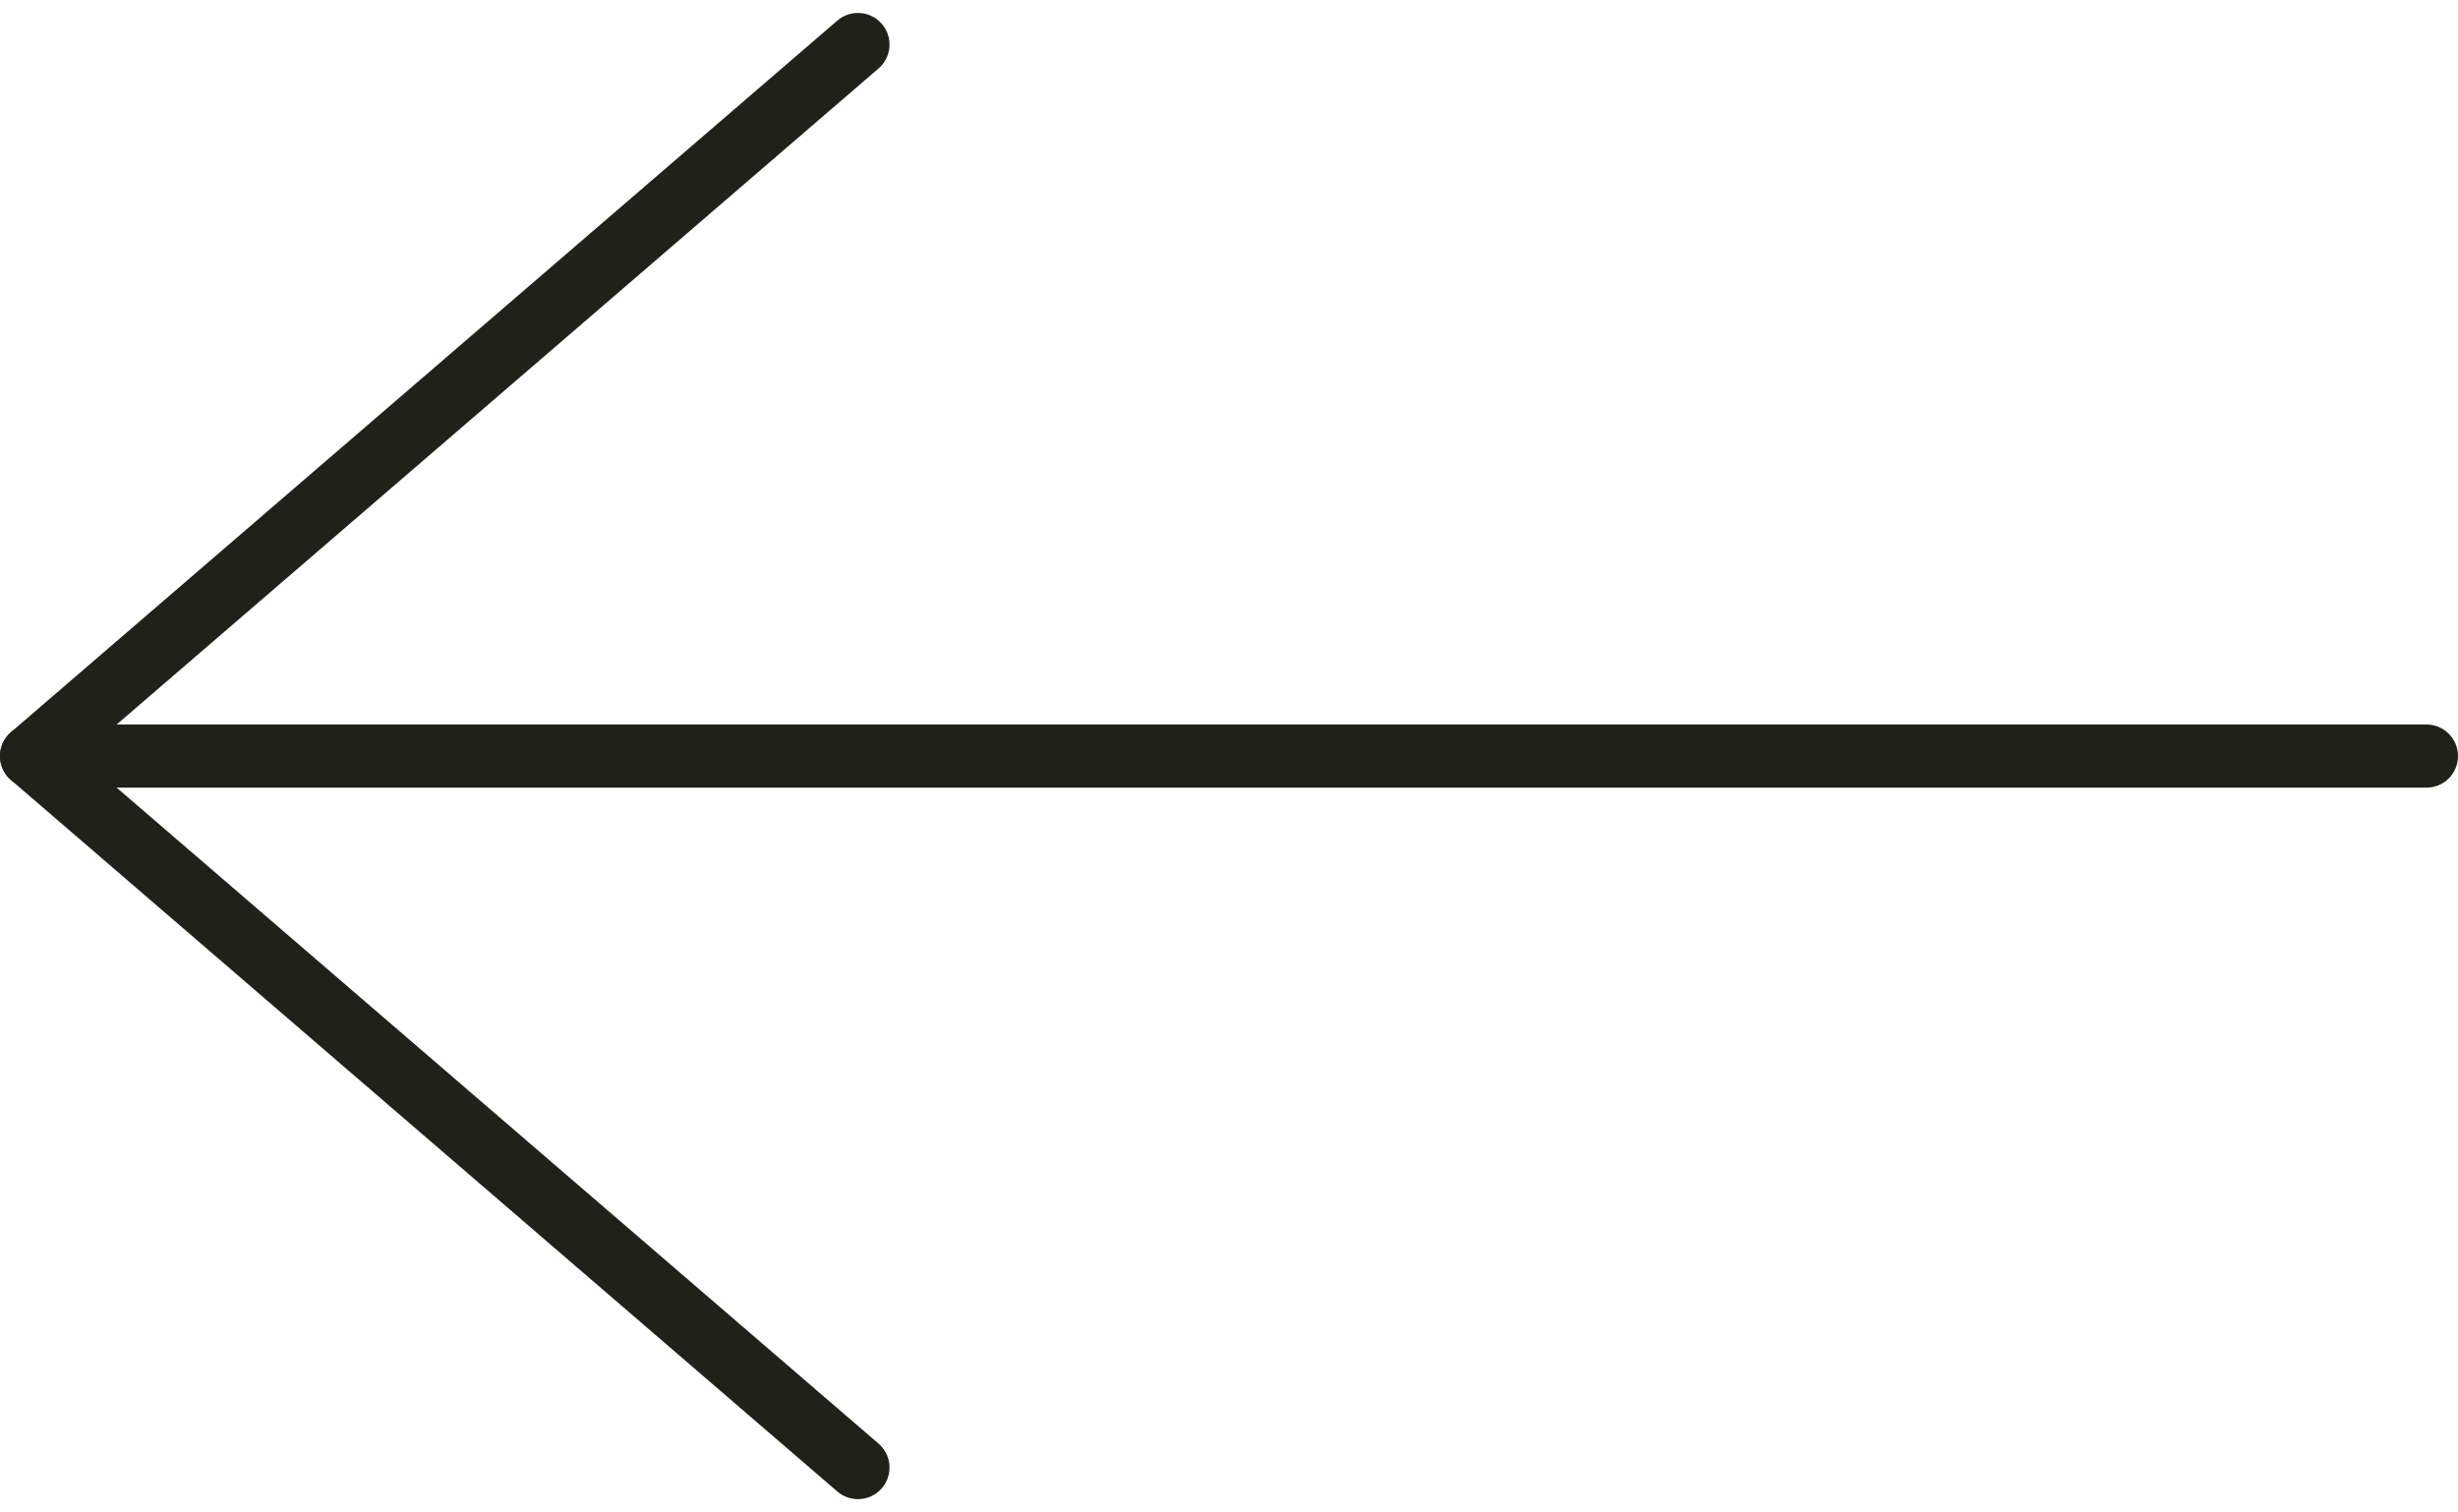
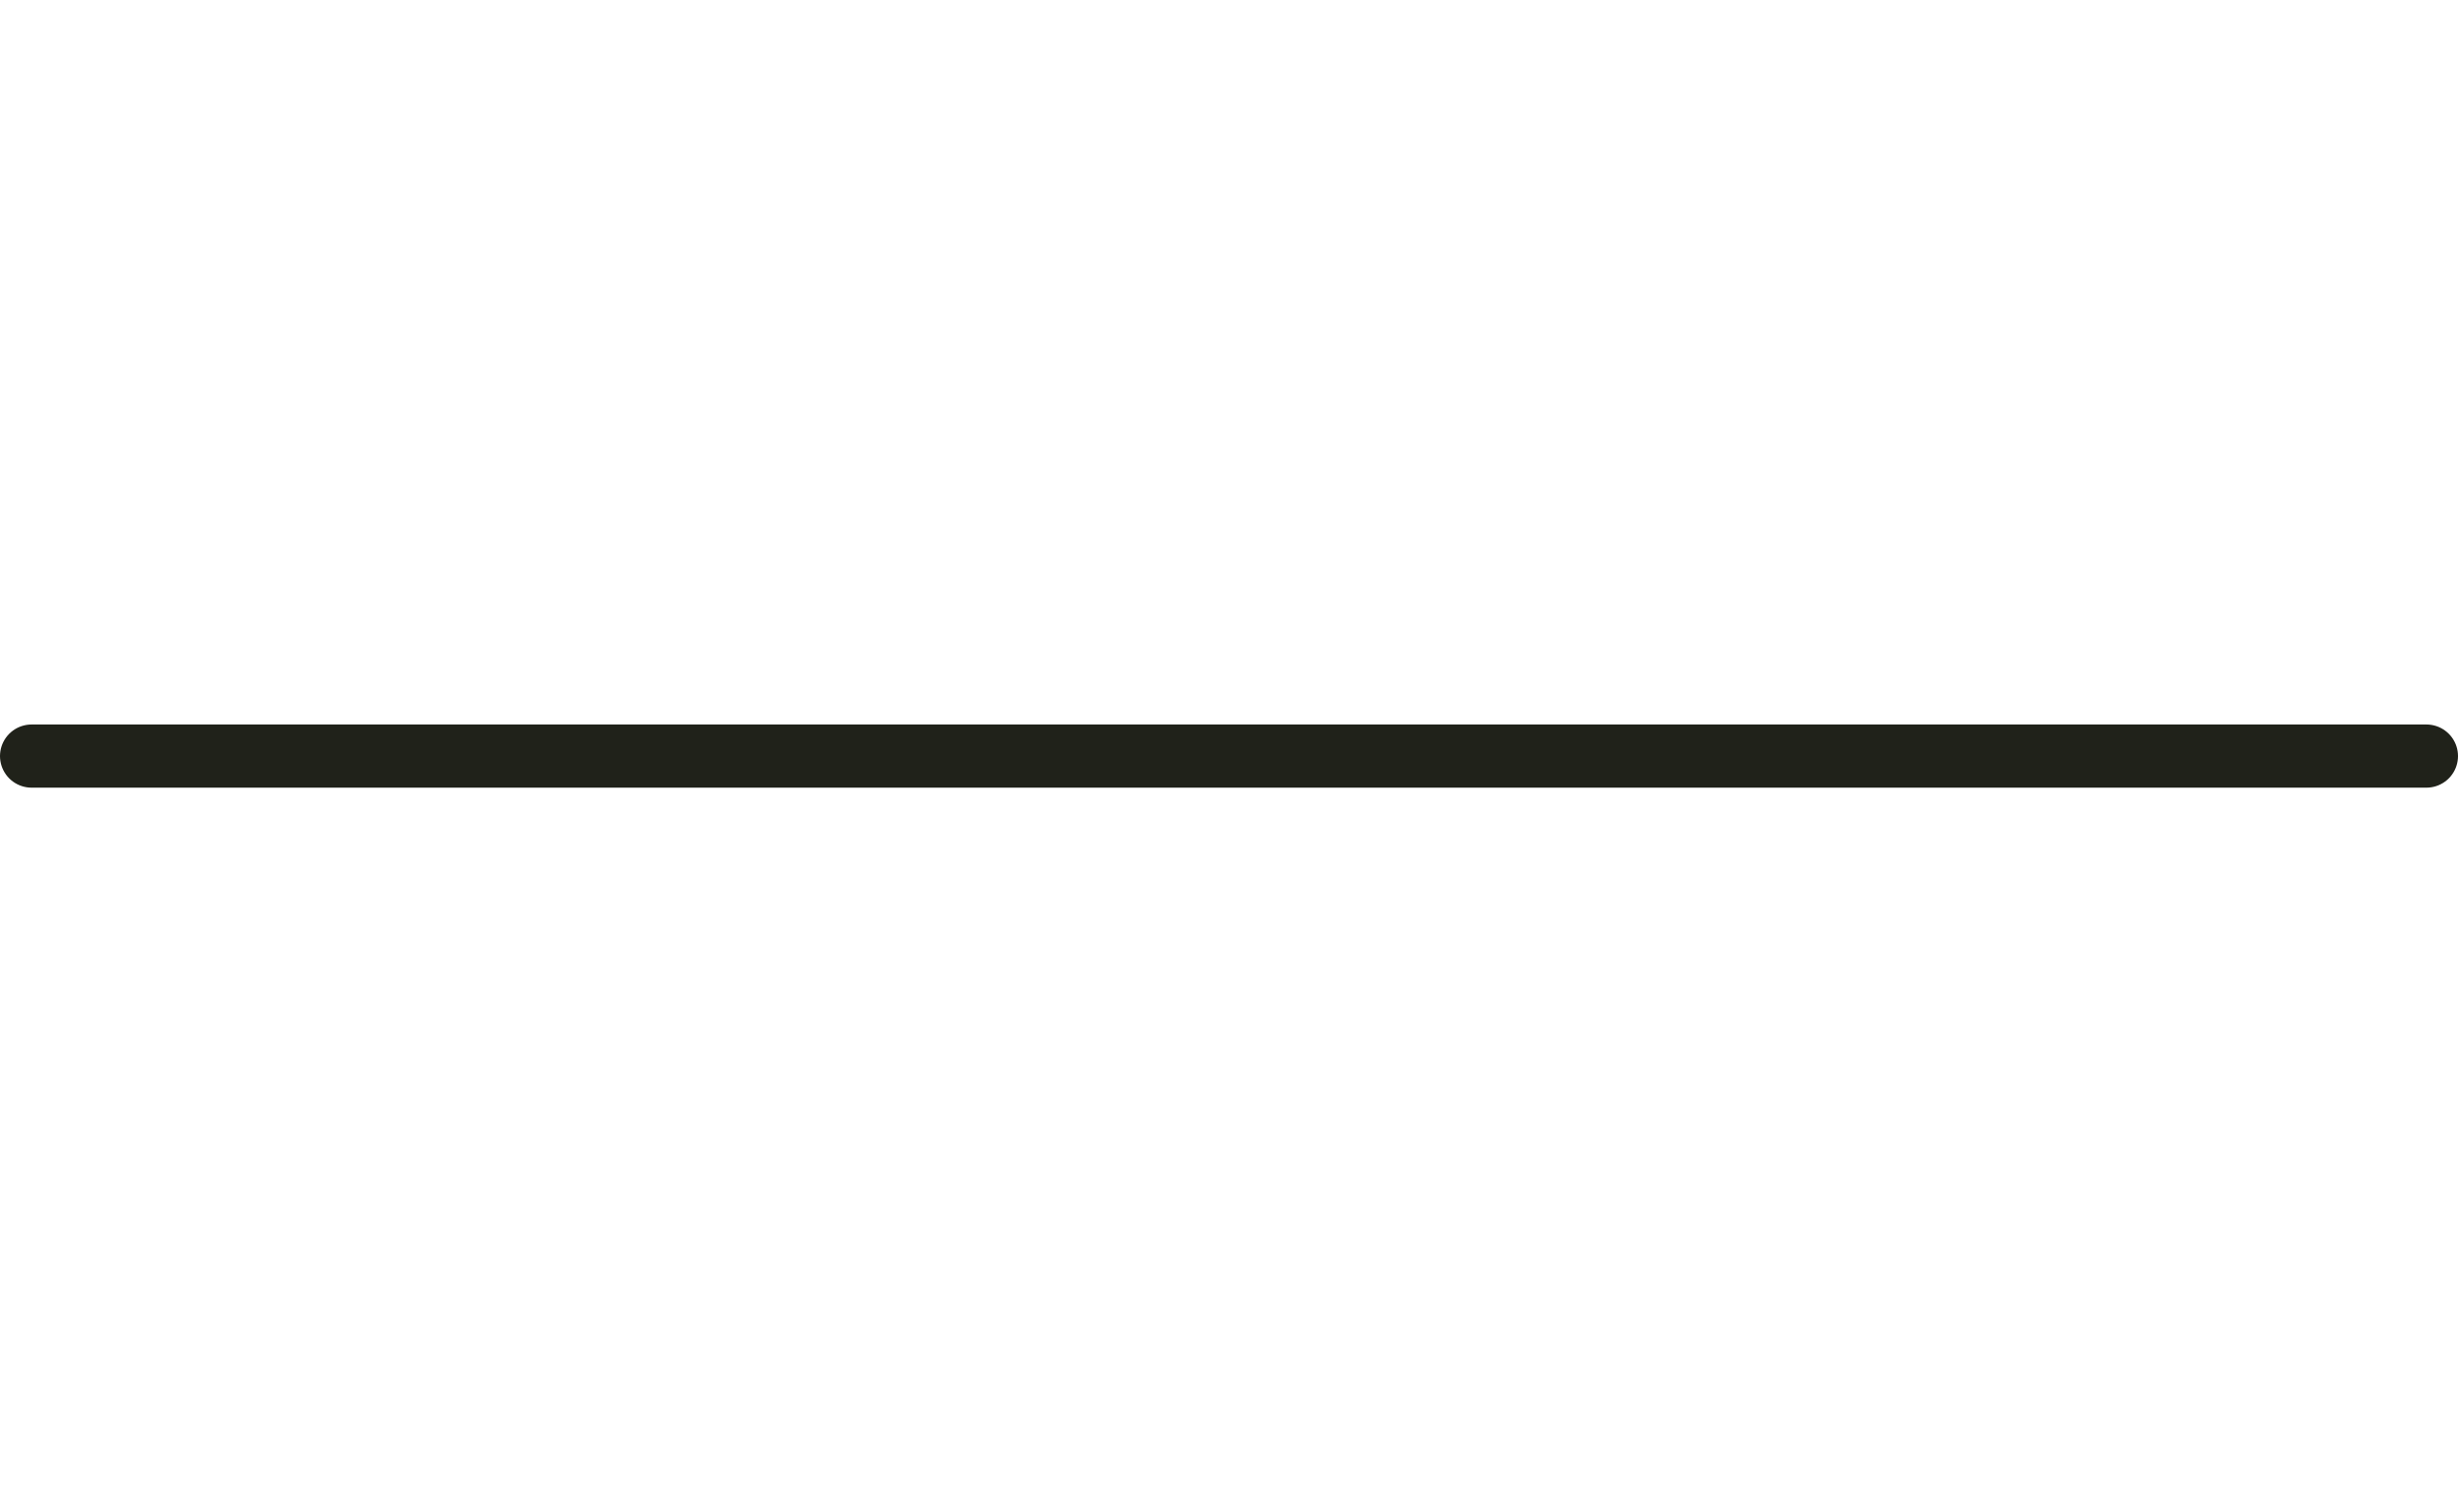
<svg xmlns="http://www.w3.org/2000/svg" width="38.907" height="23.937" viewBox="0 0 38.907 23.937">
  <g transform="translate(0.5 0.705)">
    <path d="M42.907,12H5" transform="translate(-5 -0.736)" fill="none" stroke="#20221a" stroke-linecap="round" stroke-linejoin="round" stroke-width="1" />
-     <path d="M18.08,27.527,5,16.264,18.08,5" transform="translate(-5 -5)" fill="none" stroke="#20221a" stroke-linecap="round" stroke-linejoin="round" stroke-width="1" />
  </g>
</svg>